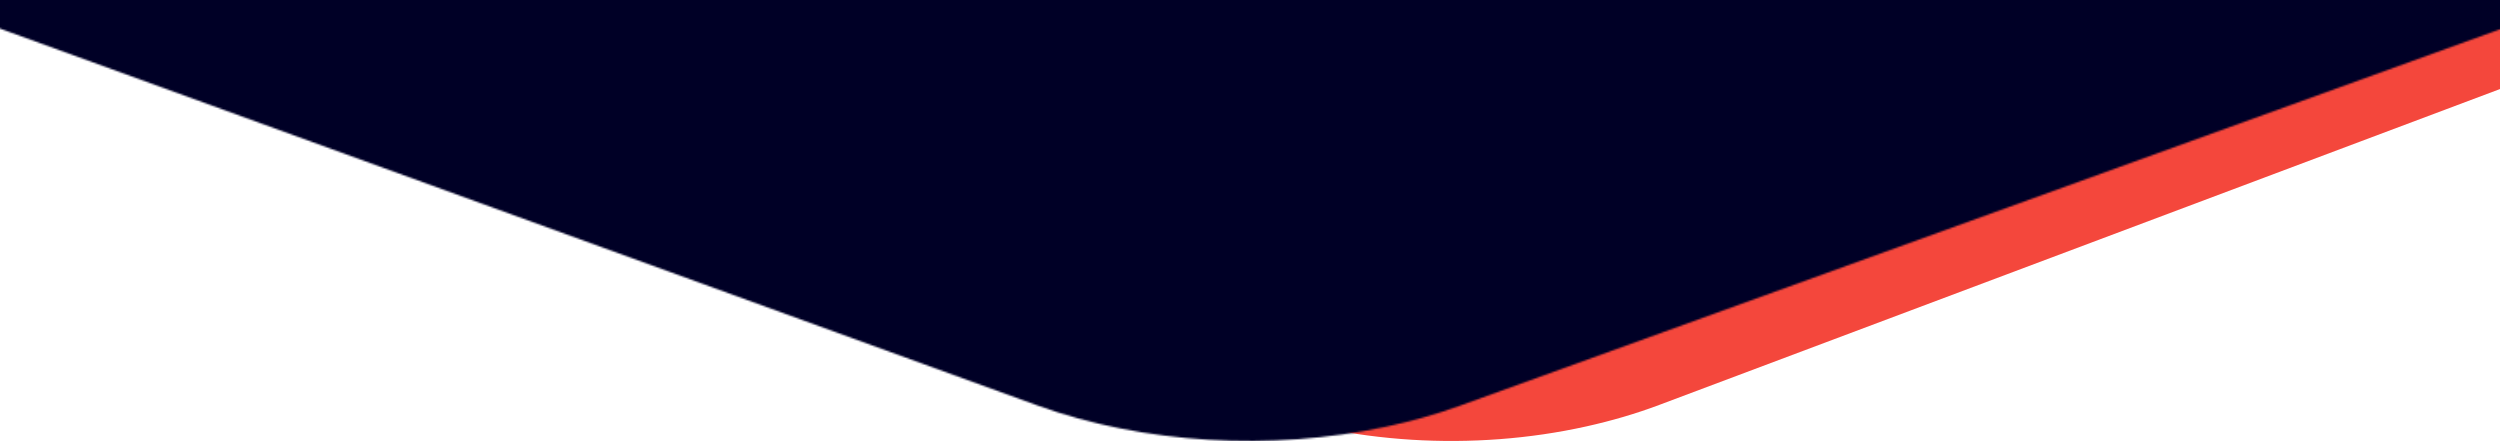
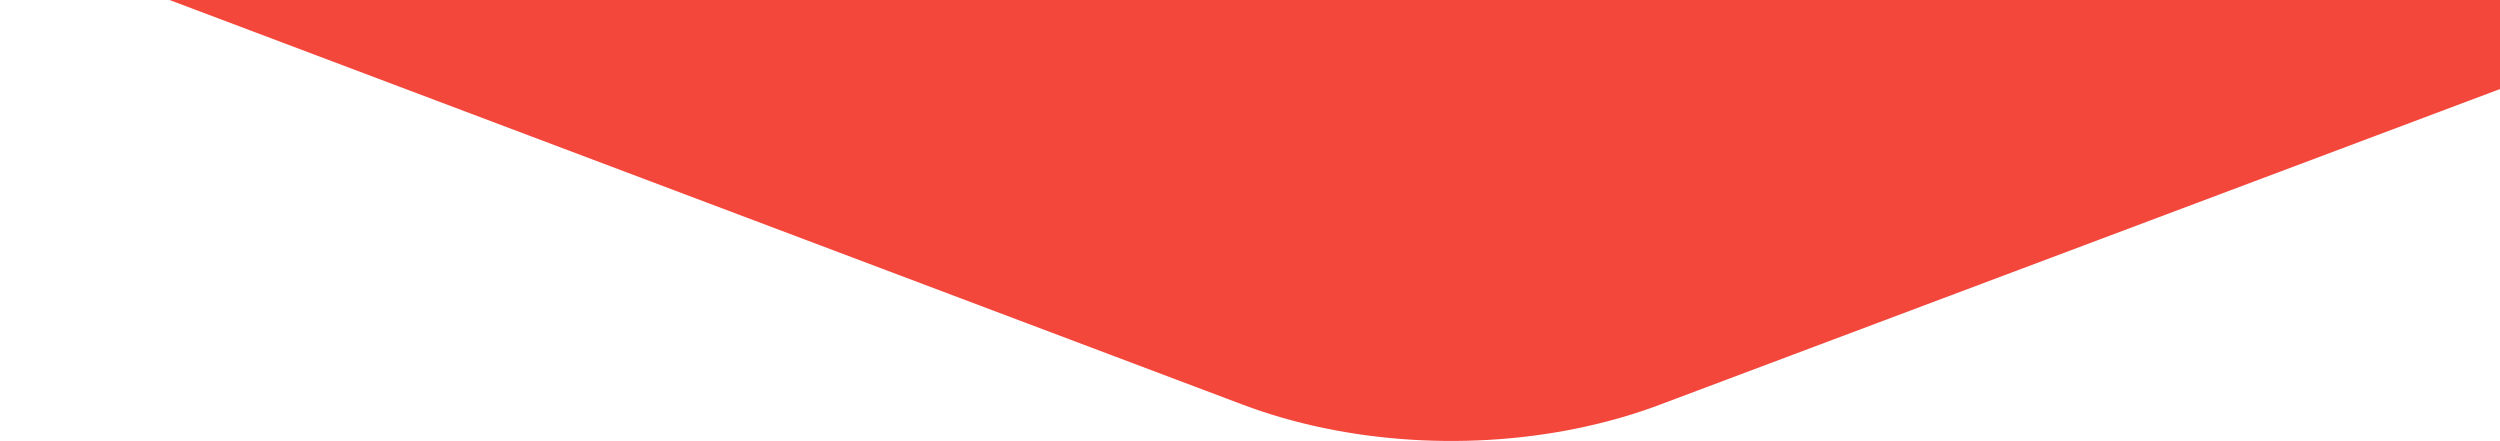
<svg xmlns="http://www.w3.org/2000/svg" width="1440" height="254" fill="none">
  <g clip-path="url(#a)">
    <g clip-path="url(#b)">
      <path fill-rule="evenodd" clip-rule="evenodd" d="M715.773 233.064c60.453 22.756 132.956 26.985 197.852 12.572 14.532-3.225 28.621-7.317 42.185-12.436l1062.41-399.152c75.7-28.372 122.78-81.755 122.82-139.324l.96-1380.084c.08-57.49-46.81-110.95-122.38-139.46l-1061.388-400.2c-73.935-27.91-165.928-27.98-240.037-.14L-344.219-1826c-75.687 28.37-122.732 81.84-122.808 139.33L-468-306.592c-.032 57.569 46.861 111.031 122.392 139.46L715.773 233.064z" fill="#F4473C" />
      <mask id="d" style="mask-type:alpha" maskUnits="userSpaceOnUse" x="-603" y="-2369" width="2647" height="2624">
-         <path fill-rule="evenodd" clip-rule="evenodd" d="M597.554 233.546c61.31 22.233 134.841 26.365 200.658 12.283 14.738-3.15 29.026-7.149 42.783-12.151L1918.46-156.308c76.78-27.72 124.53-79.878 124.57-136.125l.97-1528.787c.08-56.17-47.48-108.4-124.12-136.26l-1076.429-391c-74.984-27.27-168.281-27.34-243.44-.14l-1077.475 389.99c-76.76 27.72-124.472 79.96-124.549 136.13L-603-293.718c-.033 56.247 47.526 108.481 124.127 136.258L597.554 233.546z" fill="url(#c)" />
-       </mask>
+         </mask>
      <g mask="url(#d)">
-         <path fill-rule="evenodd" clip-rule="evenodd" d="M845.446 304.725c-61.31 23.124-134.841 27.422-200.658 12.776-14.738-3.277-29.026-7.436-42.783-12.638l-1077.469-405.61c-76.771-28.831-124.522-83.078-124.565-141.579L-601-1640.28c-.082-58.42 47.476-112.74 124.116-141.72l1076.433-406.67c74.984-28.36 168.281-28.44 243.44-.14L1920.46-1783.2c76.76 28.83 124.48 83.17 124.55 141.59l.99 1397.947c.03 58.501-47.53 112.828-124.13 141.717L845.446 304.725z" fill="url(#e)" />
-       </g>
+         </g>
    </g>
  </g>
  <defs>
    <radialGradient id="c" cx="0" cy="0" r="1" gradientUnits="userSpaceOnUse" gradientTransform="matrix(0 777.024 -947.316 0 813.532 -882.677)">
      <stop stop-color="#00005B" />
      <stop offset=".224" stop-color="#00005B" />
      <stop offset="1" stop-color="#000026" />
    </radialGradient>
    <radialGradient id="e" cx="0" cy="0" r="1" gradientUnits="userSpaceOnUse" gradientTransform="matrix(0 808.155 -947.316 0 629.468 -856.217)">
      <stop stop-color="#00005B" />
      <stop offset=".224" stop-color="#00005B" />
      <stop offset="1" stop-color="#000026" />
    </radialGradient>
    <clipPath id="a">
      <path fill="#fff" d="M0 0H1440V254H0z" />
    </clipPath>
    <clipPath id="b">
      <path fill="#fff" transform="translate(0 -1747)" d="M0 0H1440V2073H0z" />
    </clipPath>
  </defs>
</svg>